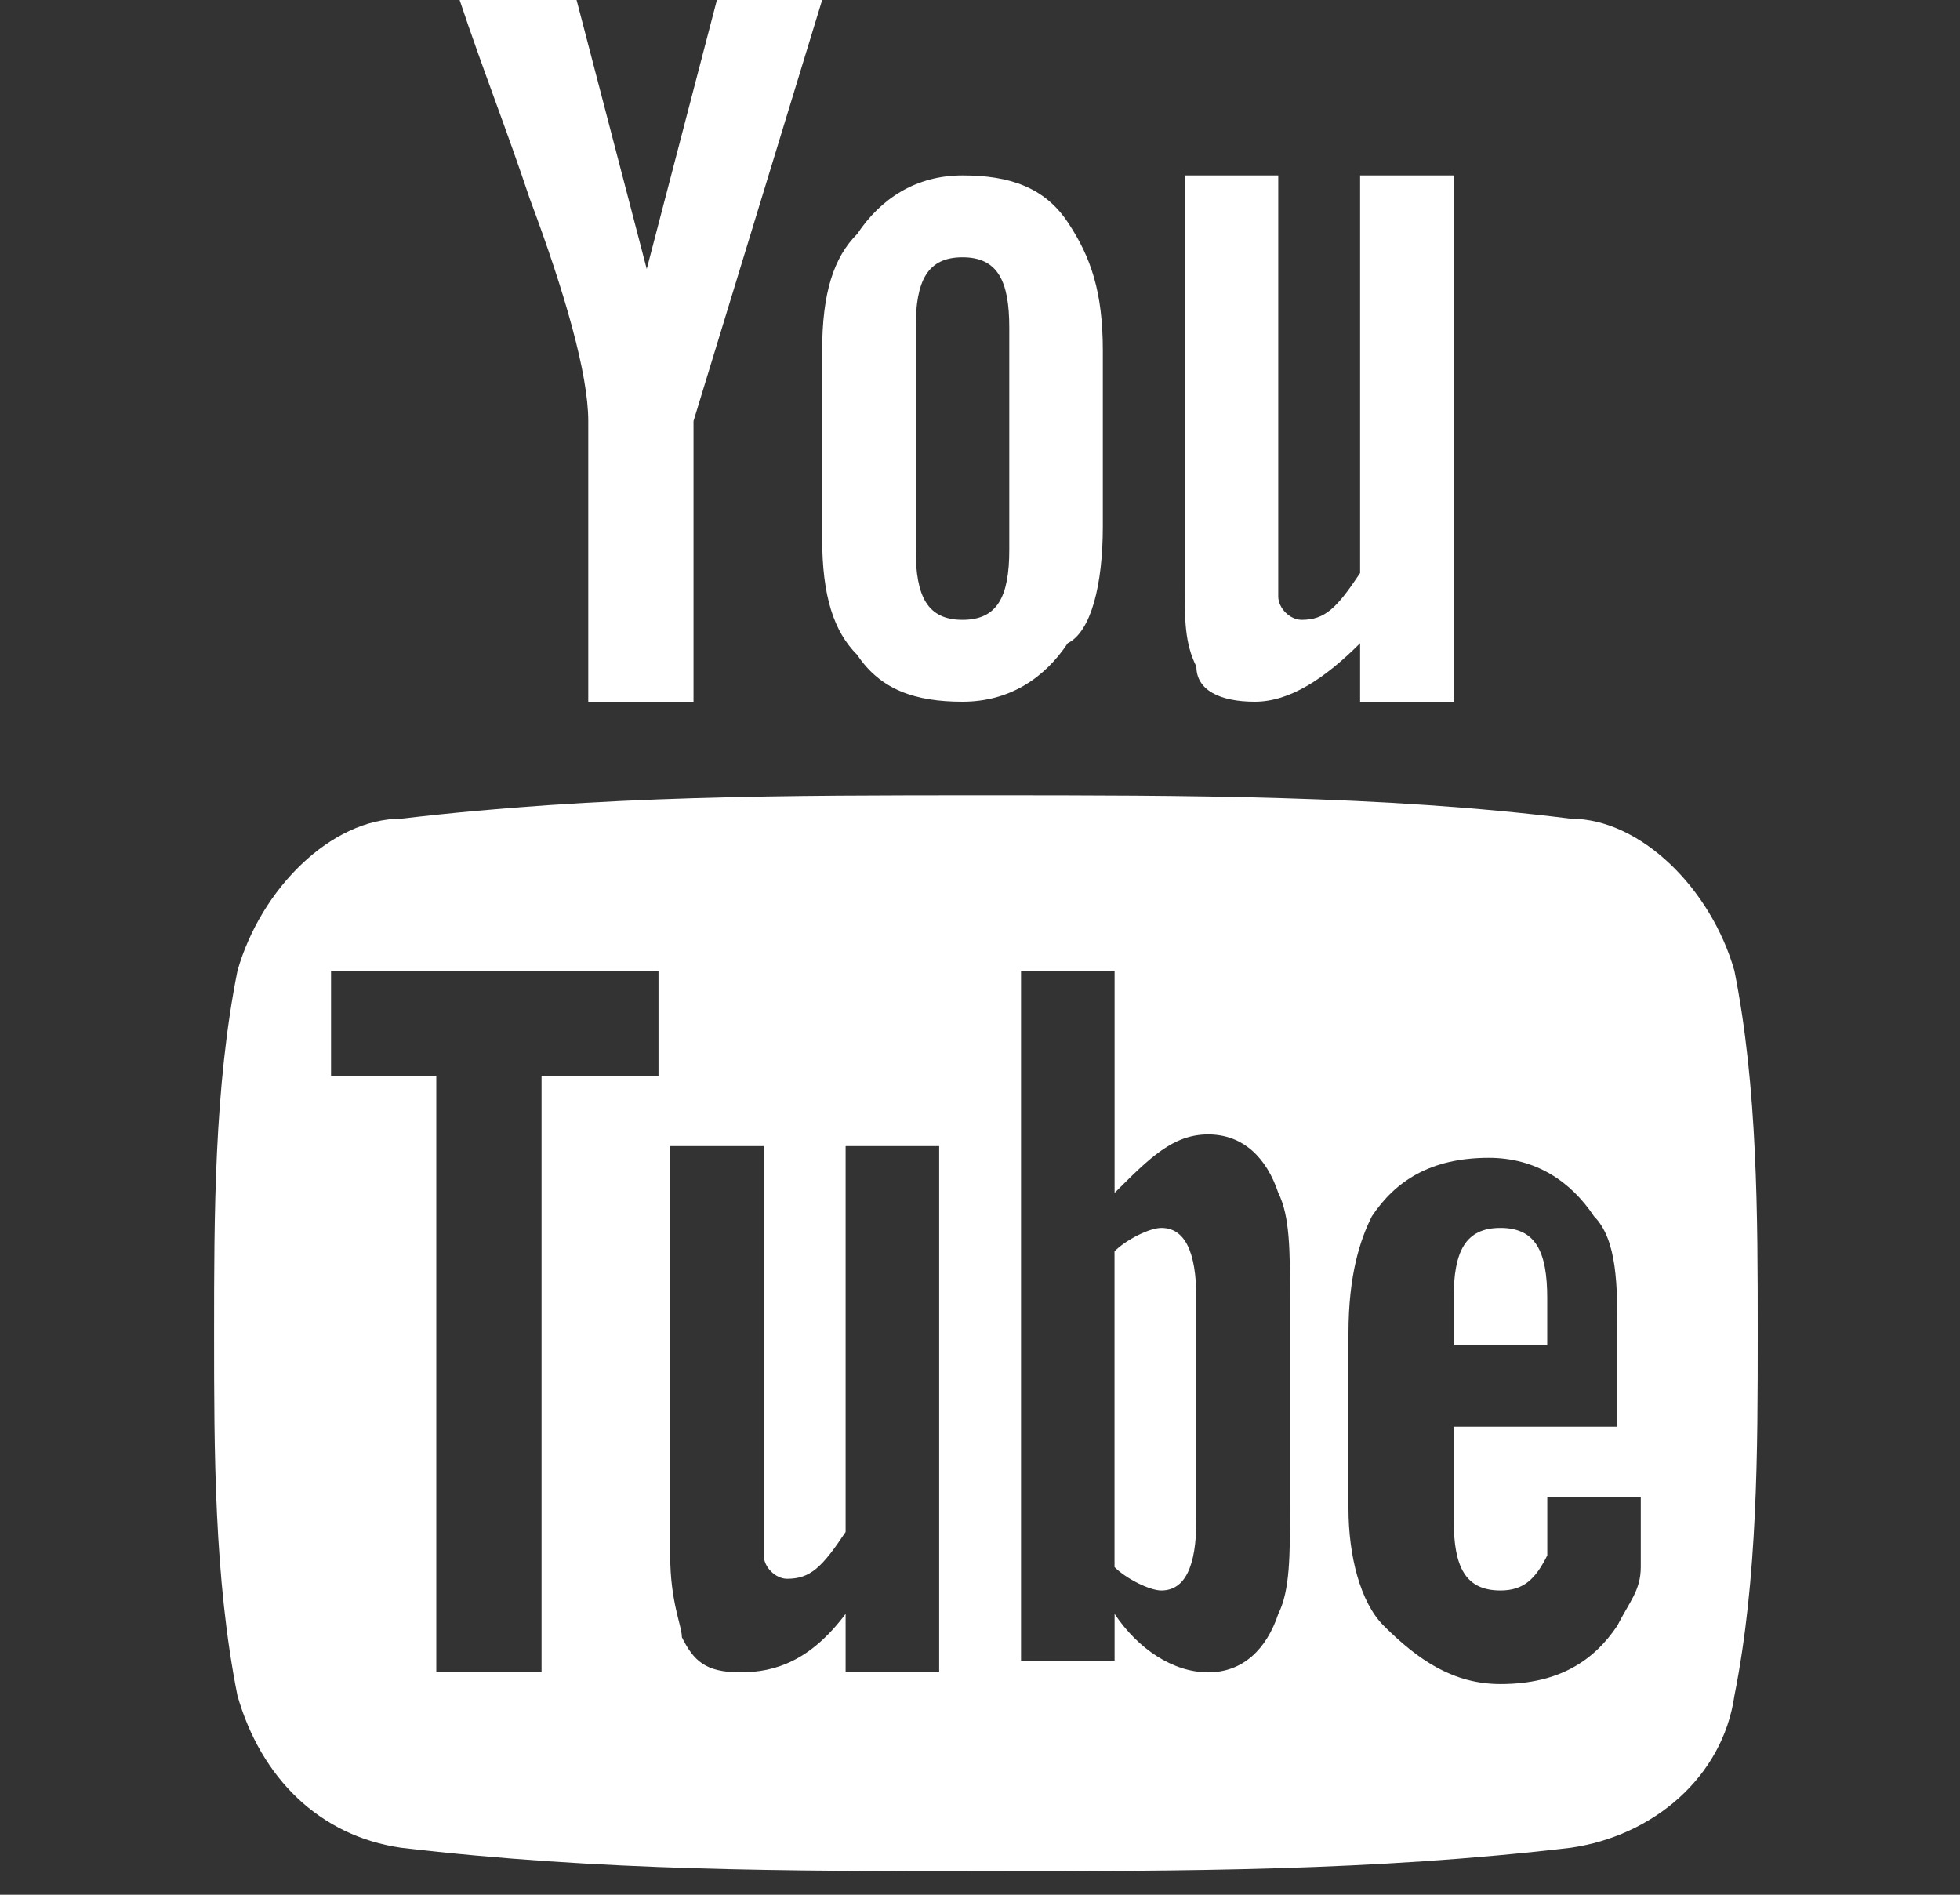
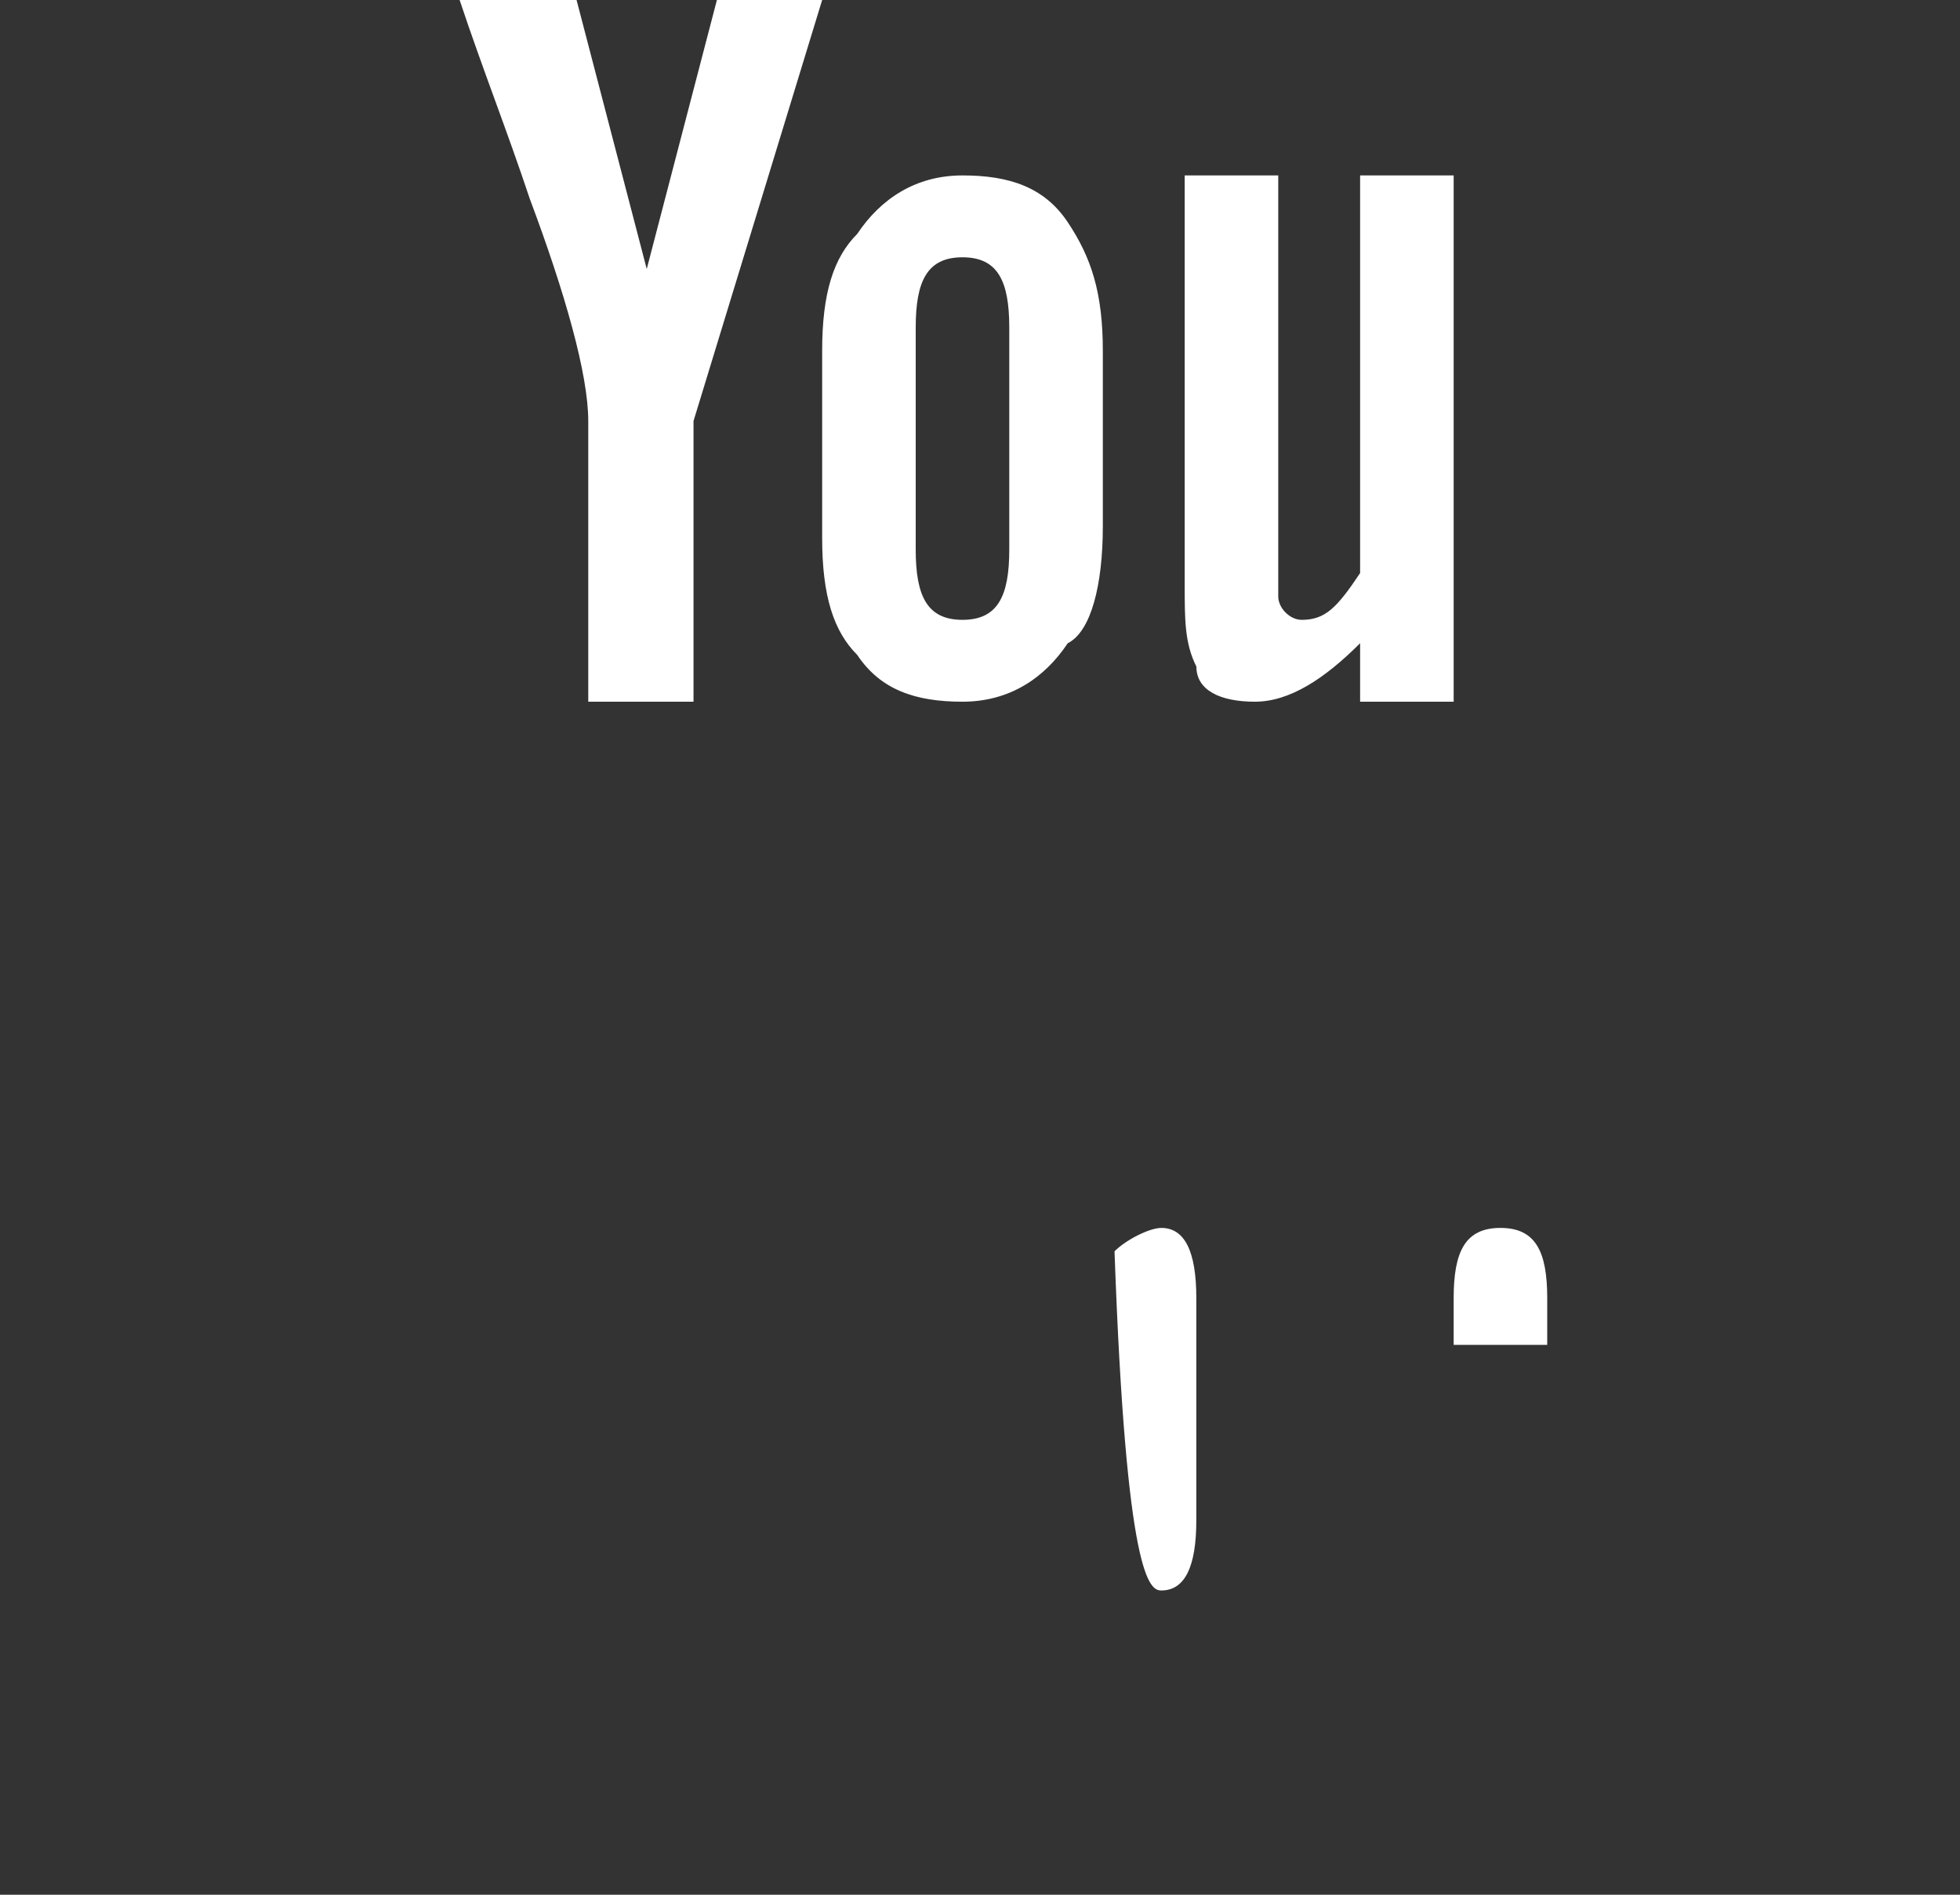
<svg xmlns="http://www.w3.org/2000/svg" width="30" height="29" viewBox="0 0 30 29" fill="none">
  <rect x="0" y="0" width="30" height="29" fill="#333333" stroke="none" />
  <g clip-path="url(#clip0)">
    <path d="M12.584 0H10.973L9.899 4.117L8.825 0H7.035C7.393 1.074 7.751 1.969 8.109 3.043C8.646 4.475 9.004 5.728 9.004 6.444V10.74H10.615V6.444L12.584 0ZM16.88 8.055V5.37C16.88 4.475 16.701 3.938 16.343 3.401C15.985 2.864 15.448 2.685 14.732 2.685C14.016 2.685 13.479 3.043 13.121 3.58C12.763 3.938 12.584 4.475 12.584 5.37V8.234C12.584 9.129 12.763 9.666 13.121 10.024C13.479 10.561 14.016 10.74 14.732 10.74C15.448 10.74 15.985 10.382 16.343 9.845C16.701 9.666 16.88 8.95 16.88 8.055ZM15.448 8.413C15.448 9.129 15.269 9.487 14.732 9.487C14.195 9.487 14.016 9.129 14.016 8.413V5.012C14.016 4.296 14.195 3.938 14.732 3.938C15.269 3.938 15.448 4.296 15.448 5.012V8.413ZM22.25 10.74V2.685H20.818V8.771C20.46 9.308 20.281 9.487 19.923 9.487C19.744 9.487 19.565 9.308 19.565 9.129V2.685H18.133V8.95C18.133 9.487 18.133 9.845 18.312 10.203C18.312 10.561 18.67 10.74 19.207 10.74C19.744 10.74 20.281 10.382 20.818 9.845V10.74H22.25Z" fill="white" />
    <path d="M22.966 18.794C22.429 18.794 22.25 19.152 22.25 19.868V20.584H23.682V19.868C23.682 19.152 23.503 18.794 22.966 18.794Z" fill="white" />
-     <path d="M17.775 18.794C17.596 18.794 17.238 18.973 17.059 19.152V23.985C17.238 24.164 17.596 24.343 17.775 24.343C18.133 24.343 18.311 23.985 18.311 23.269V19.868C18.311 19.152 18.133 18.794 17.775 18.794Z" fill="white" />
-     <path d="M26.547 14.857C26.189 13.604 25.114 12.53 24.041 12.53C21.177 12.172 18.134 12.172 15.091 12.172C12.048 12.172 9.184 12.172 6.141 12.53C5.067 12.53 3.993 13.604 3.635 14.857C3.277 16.647 3.277 18.616 3.277 20.406C3.277 22.195 3.277 24.164 3.635 25.954C3.993 27.207 4.888 28.102 6.141 28.281C9.184 28.639 12.048 28.639 15.091 28.639C18.134 28.639 20.998 28.639 24.041 28.281C25.294 28.102 26.367 27.207 26.547 25.954C26.904 24.164 26.904 22.195 26.904 20.406C26.904 18.616 26.904 16.647 26.547 14.857ZM10.079 16.468H8.289V25.596H6.678V16.468H5.067V14.857H10.079V16.468ZM14.375 25.596H12.943V24.701C12.406 25.417 11.869 25.596 11.332 25.596C10.795 25.596 10.616 25.417 10.437 25.059C10.437 24.88 10.258 24.522 10.258 23.806V17.542H11.69V23.806C11.69 23.985 11.869 24.164 12.048 24.164C12.406 24.164 12.585 23.985 12.943 23.448V17.542H14.375V25.596ZM19.745 23.09C19.745 23.806 19.745 24.343 19.566 24.701C19.387 25.238 19.029 25.596 18.492 25.596C17.955 25.596 17.418 25.238 17.06 24.701V25.417H15.628V14.857H17.06V18.258C17.597 17.721 17.955 17.363 18.492 17.363C19.029 17.363 19.387 17.721 19.566 18.258C19.745 18.616 19.745 19.153 19.745 19.869V23.09ZM25.114 21.837H22.251V23.27C22.251 23.985 22.43 24.343 22.967 24.343C23.325 24.343 23.504 24.164 23.683 23.806V22.912H25.114V23.985C25.114 24.343 24.936 24.522 24.756 24.88C24.398 25.417 23.862 25.775 22.967 25.775C22.251 25.775 21.714 25.417 21.177 24.88C20.819 24.522 20.64 23.806 20.64 23.09V20.406C20.64 19.511 20.819 18.974 20.998 18.616C21.356 18.079 21.893 17.721 22.788 17.721C23.504 17.721 24.041 18.079 24.398 18.616C24.756 18.974 24.756 19.69 24.756 20.406V21.837H25.114Z" fill="white" />
+     <path d="M17.775 18.794C17.596 18.794 17.238 18.973 17.059 19.152C17.238 24.164 17.596 24.343 17.775 24.343C18.133 24.343 18.311 23.985 18.311 23.269V19.868C18.311 19.152 18.133 18.794 17.775 18.794Z" fill="white" />
  </g>
  <defs>
    <clipPath id="clip0">
      <rect width="28.639" height="28.639" fill="white" transform="translate(0.77)" />
    </clipPath>
  </defs>
</svg>